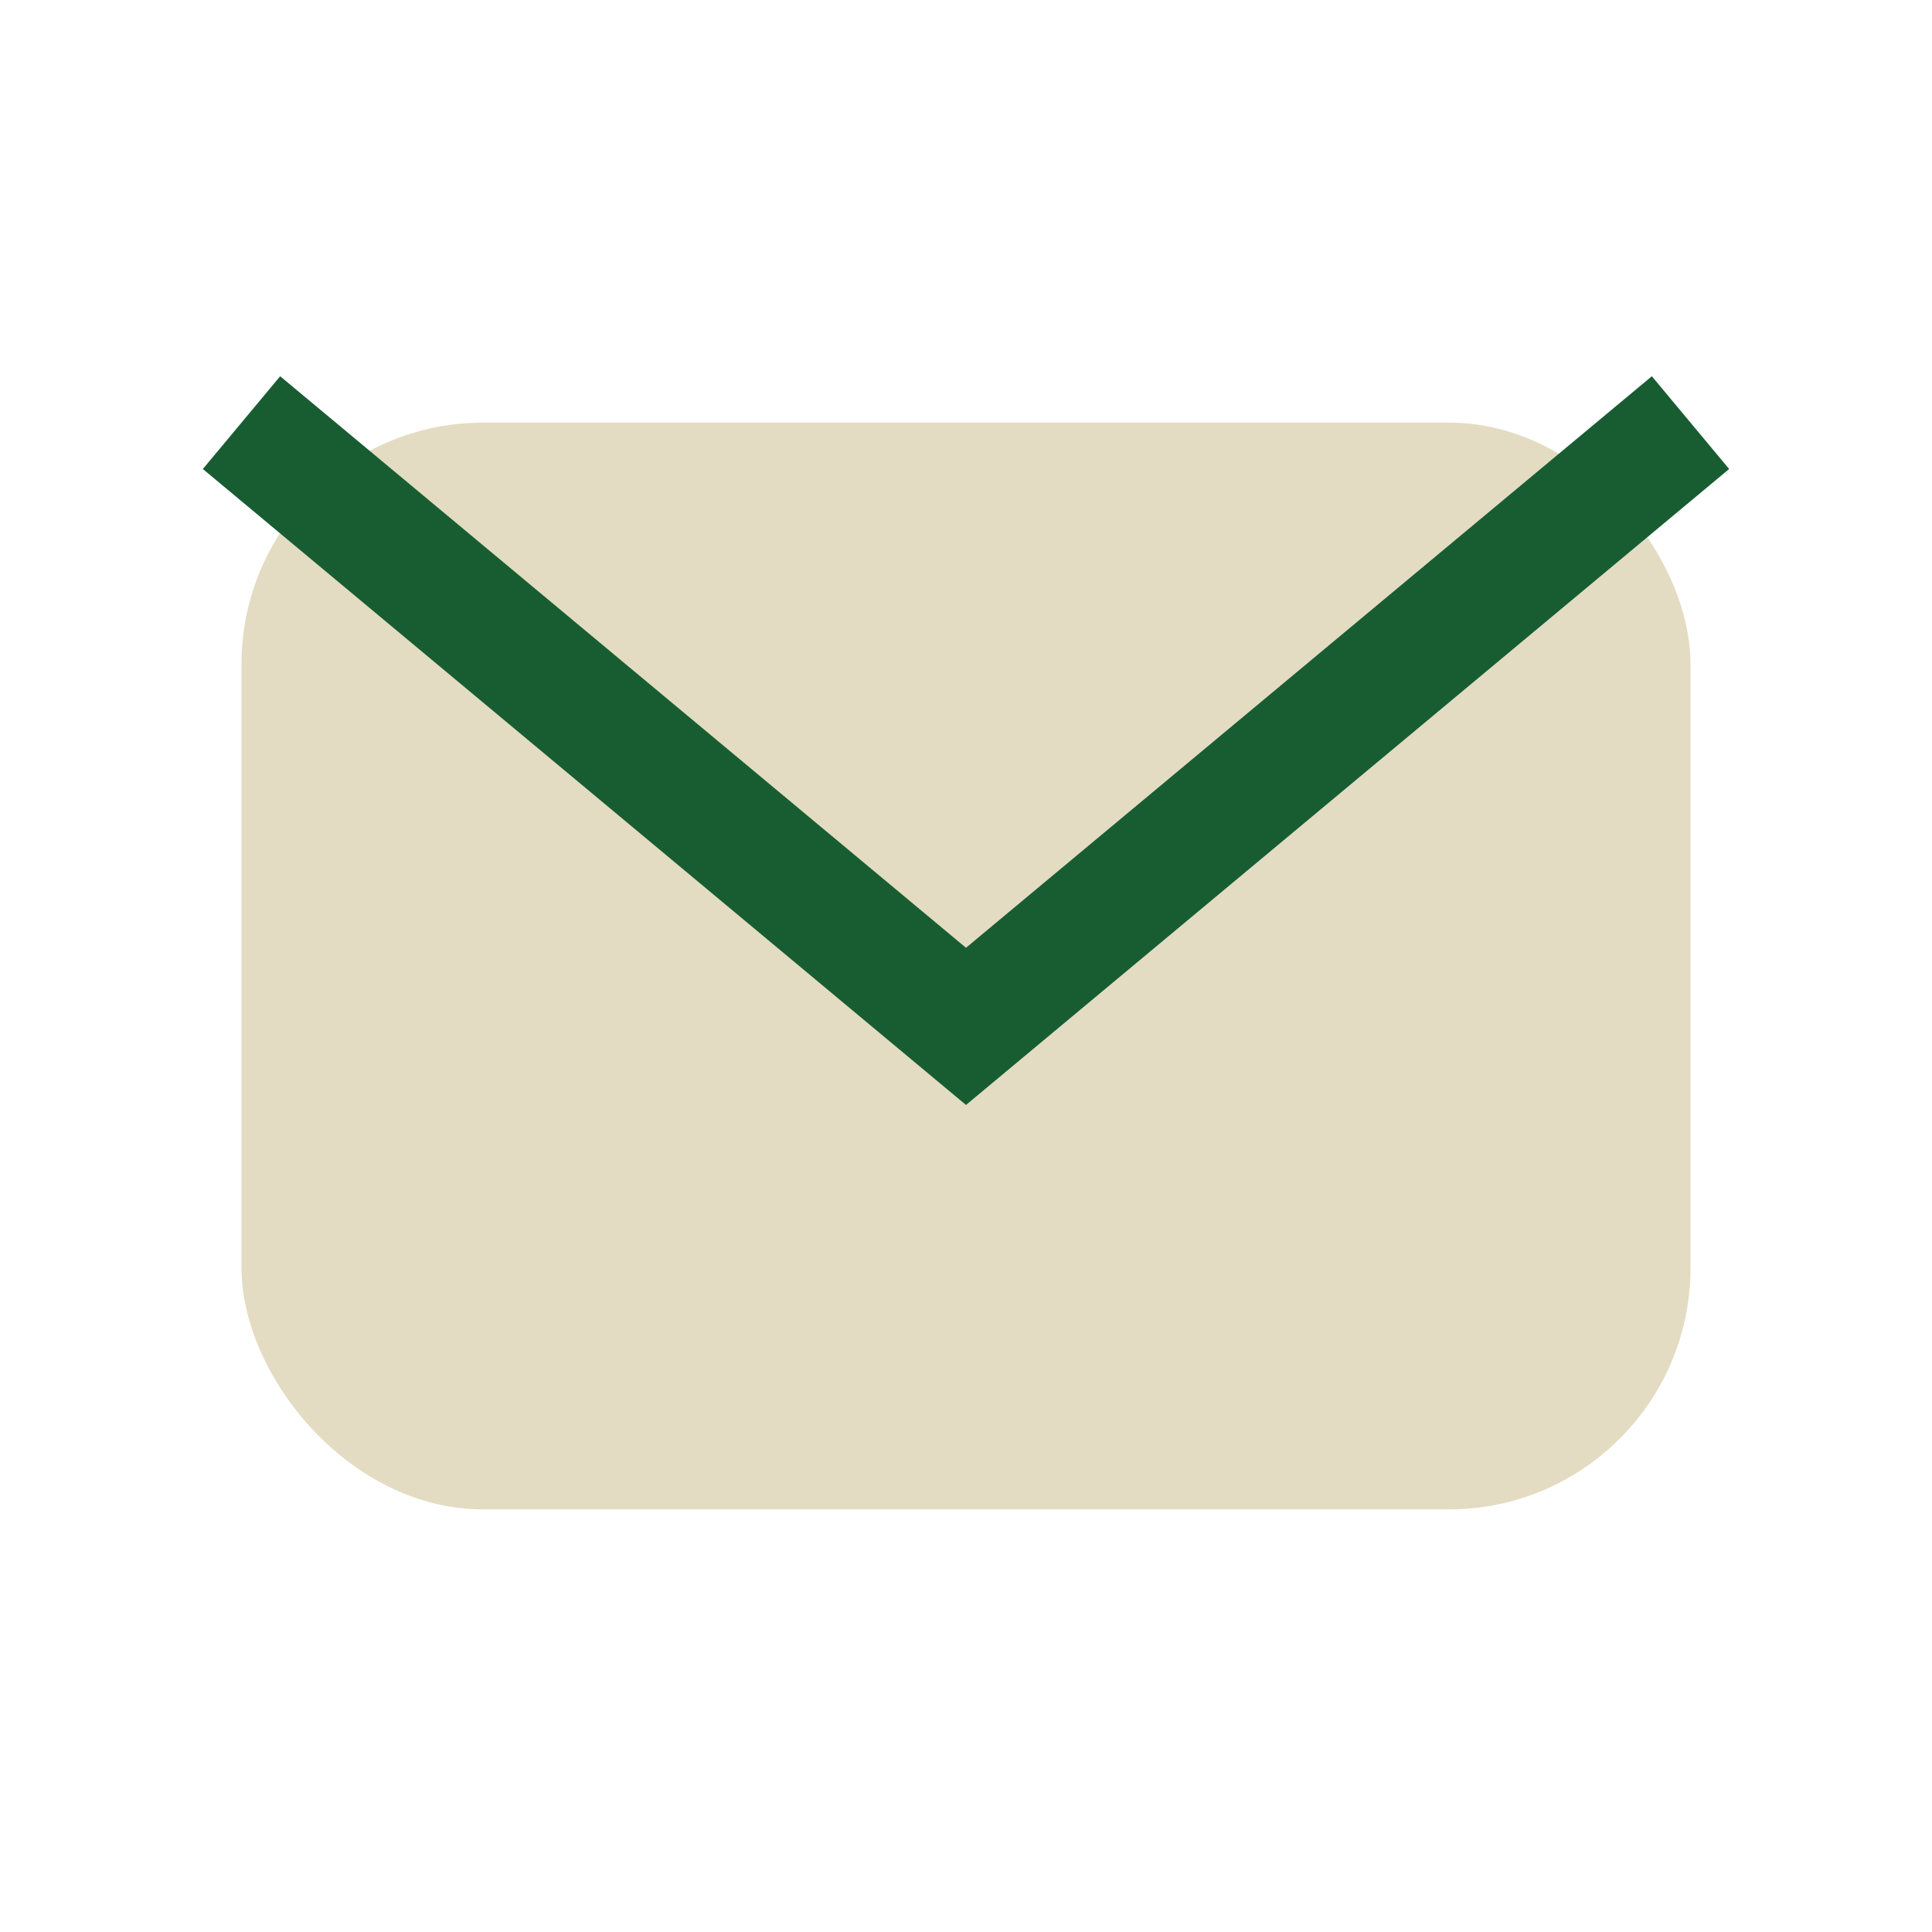
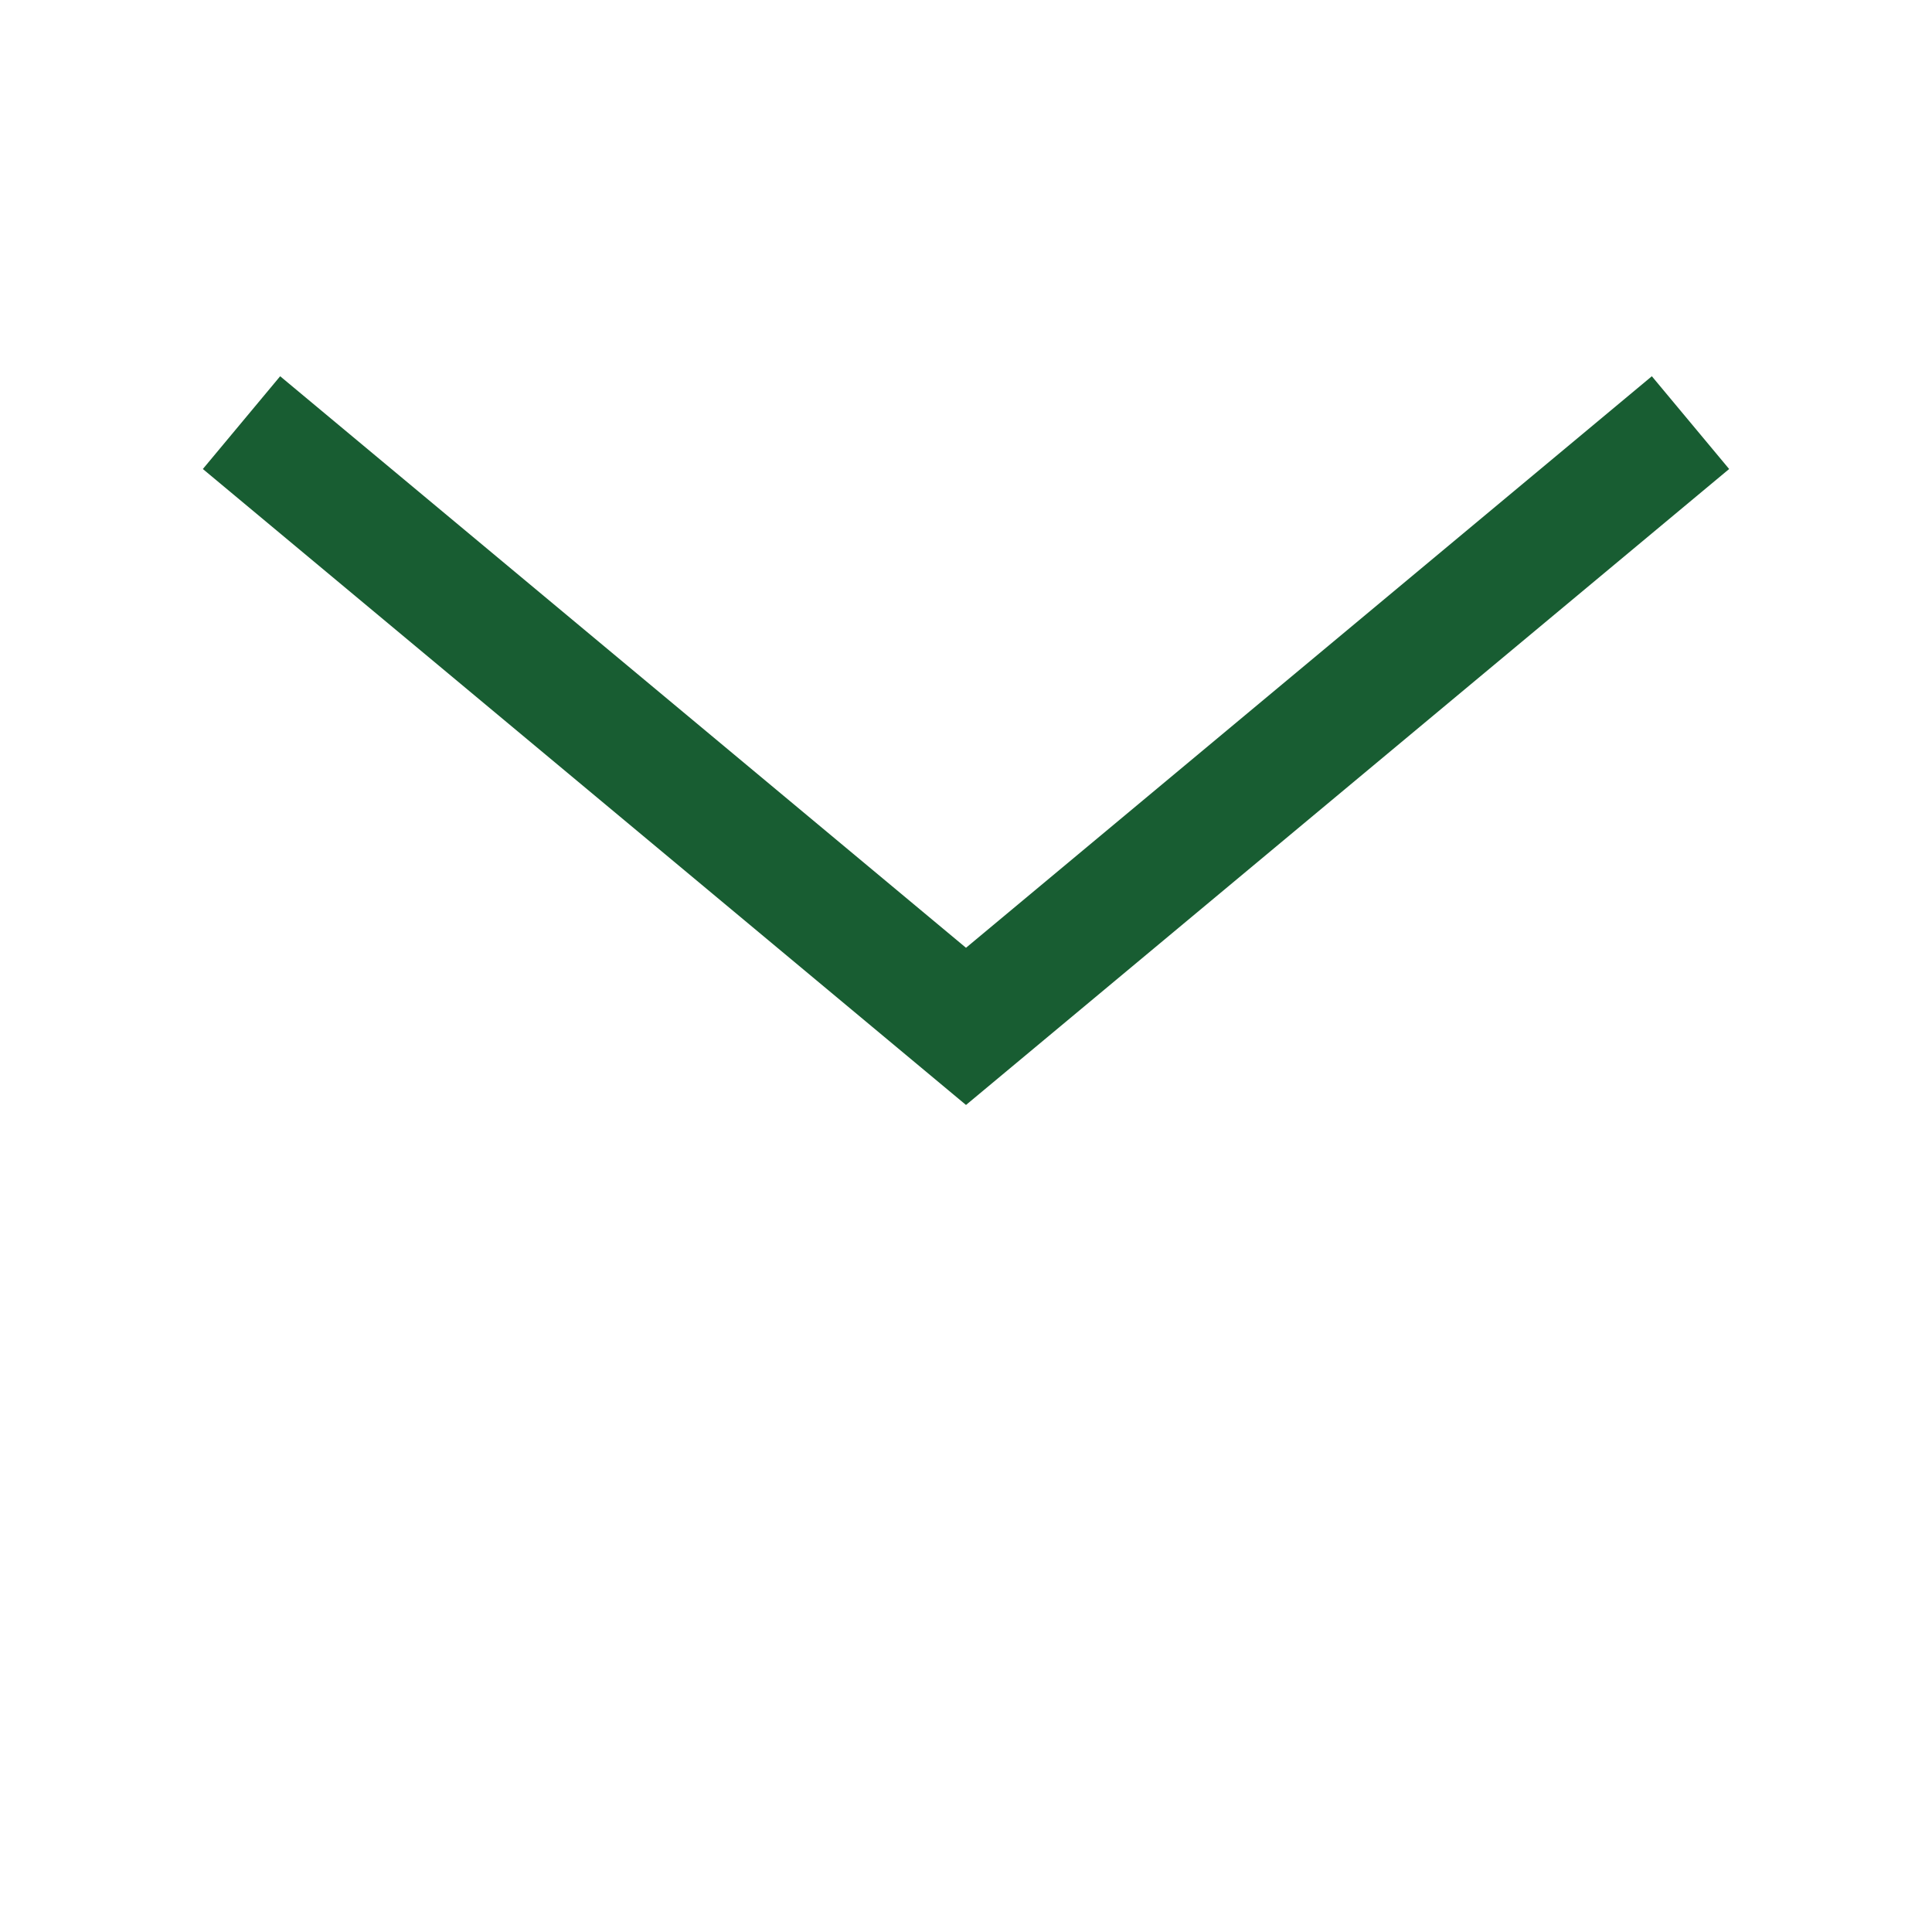
<svg xmlns="http://www.w3.org/2000/svg" width="32" height="32" viewBox="0 0 32 32">
-   <rect x="4" y="7" width="24" height="18" rx="4" fill="#E3DCC2" />
  <path d="M4 7l12 10 12-10" stroke="#185D32" stroke-width="2" fill="none" />
</svg>